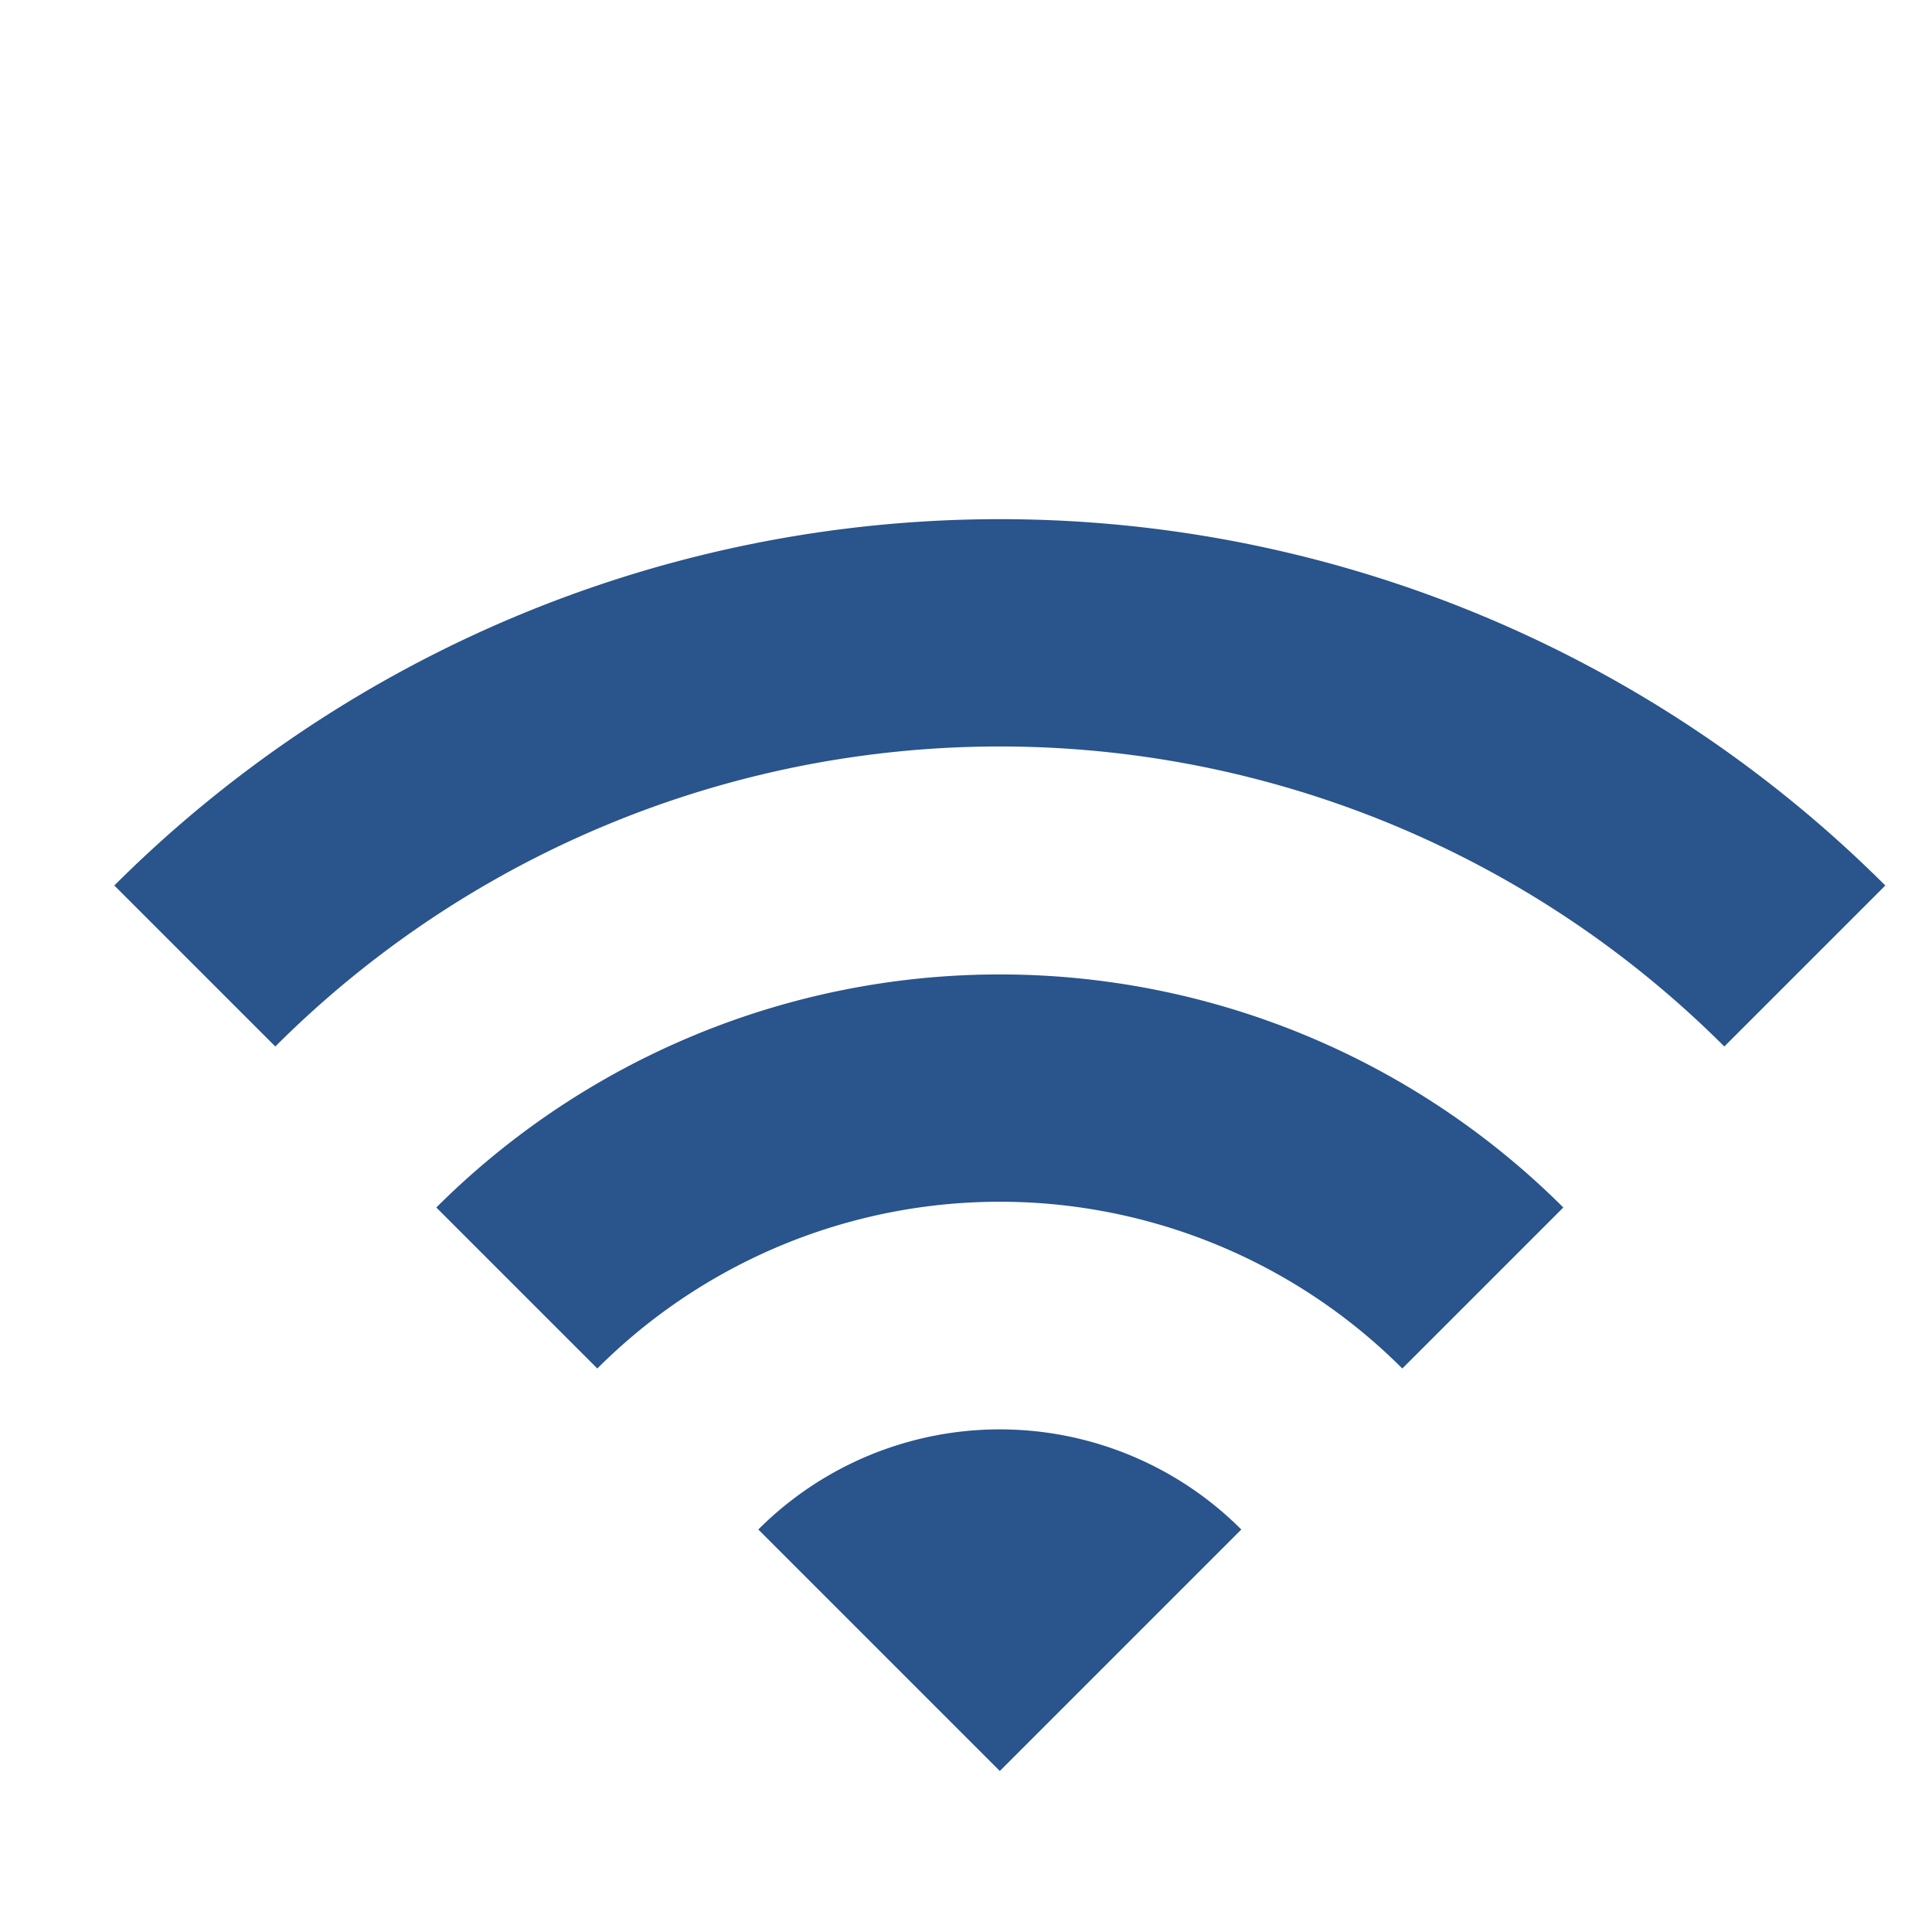
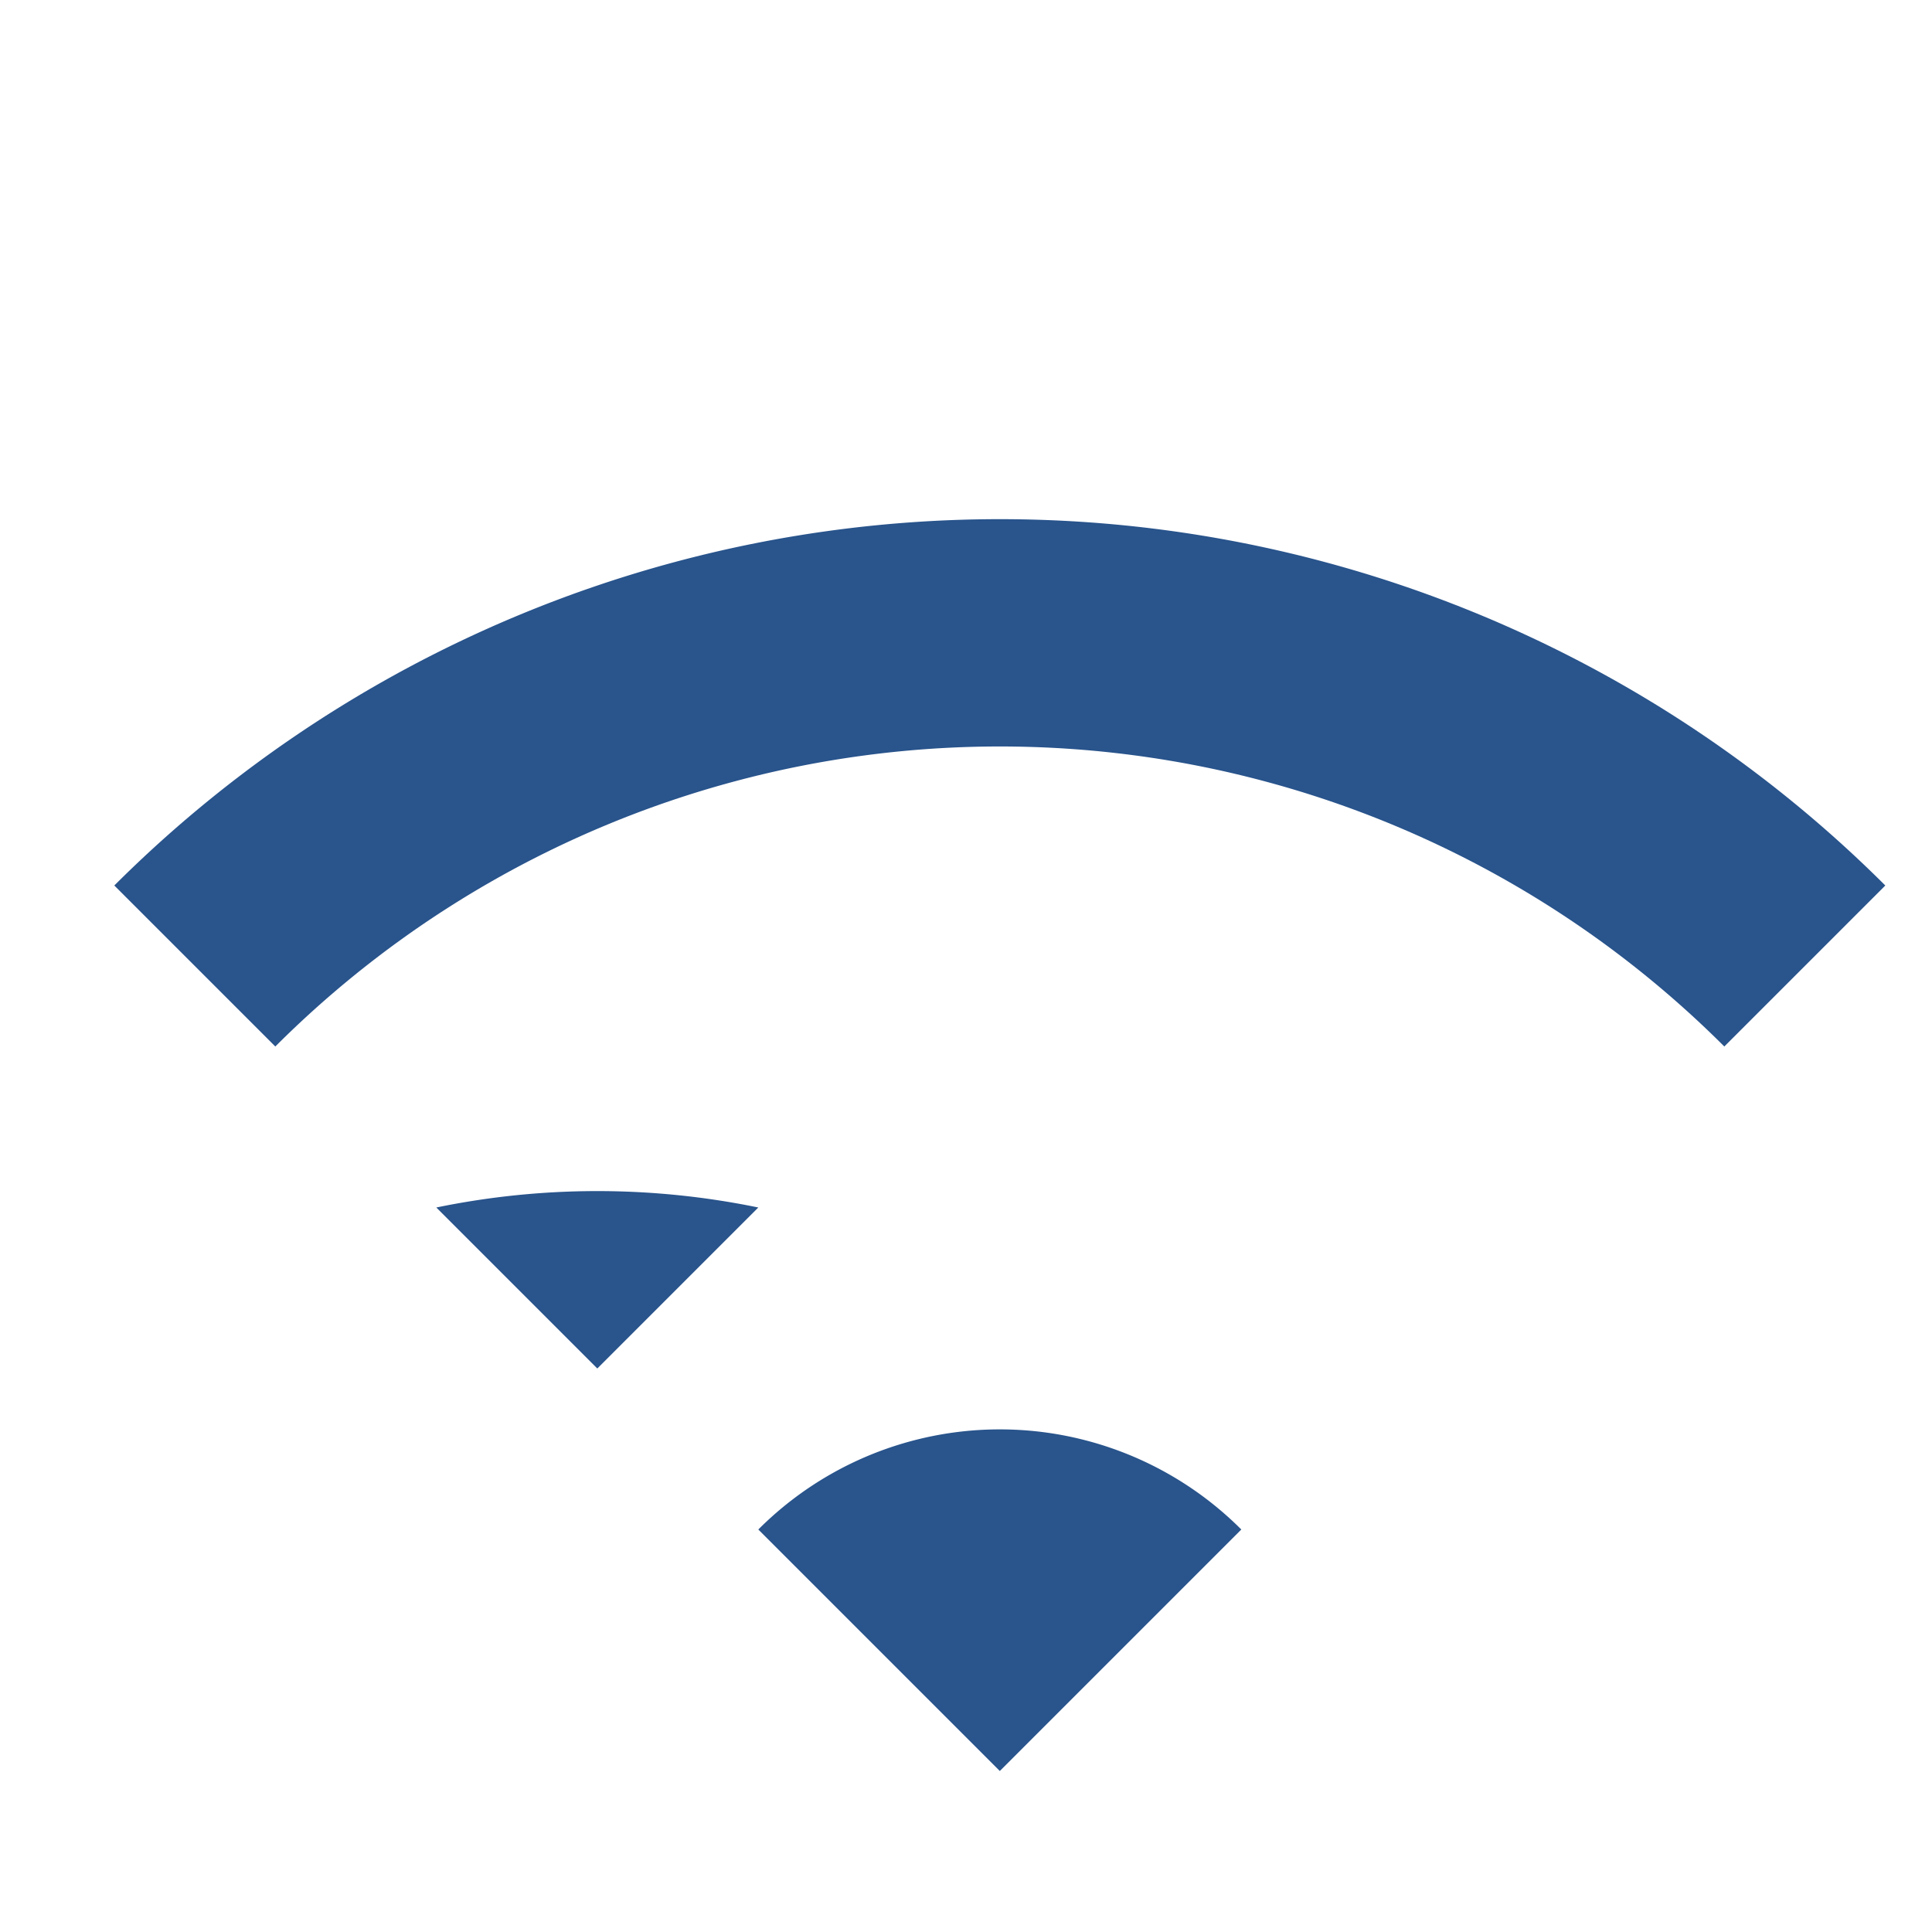
<svg xmlns="http://www.w3.org/2000/svg" id="Layer_1" data-name="Layer 1" viewBox="0 0 24 24">
  <defs>
    <style>.cls-1{fill:none;}.cls-2{fill:#29548c;}</style>
  </defs>
  <title>wifi</title>
-   <path class="cls-1" d="M0,0H24V24H0Z" />
-   <path class="cls-2" d="M1.42,11l2,2a12.73,12.73,0,0,1,18,0l2-2A15.57,15.57,0,0,0,1.42,11Zm8,8,3,3,3-3A4.24,4.24,0,0,0,9.42,19Zm-4-4,2,2a7.07,7.07,0,0,1,10,0l2-2A9.91,9.91,0,0,0,5.42,15Z" />
+   <path class="cls-2" d="M1.42,11l2,2a12.73,12.73,0,0,1,18,0l2-2A15.57,15.57,0,0,0,1.42,11Zm8,8,3,3,3-3A4.24,4.24,0,0,0,9.42,19Zm-4-4,2,2l2-2A9.91,9.91,0,0,0,5.42,15Z" />
</svg>